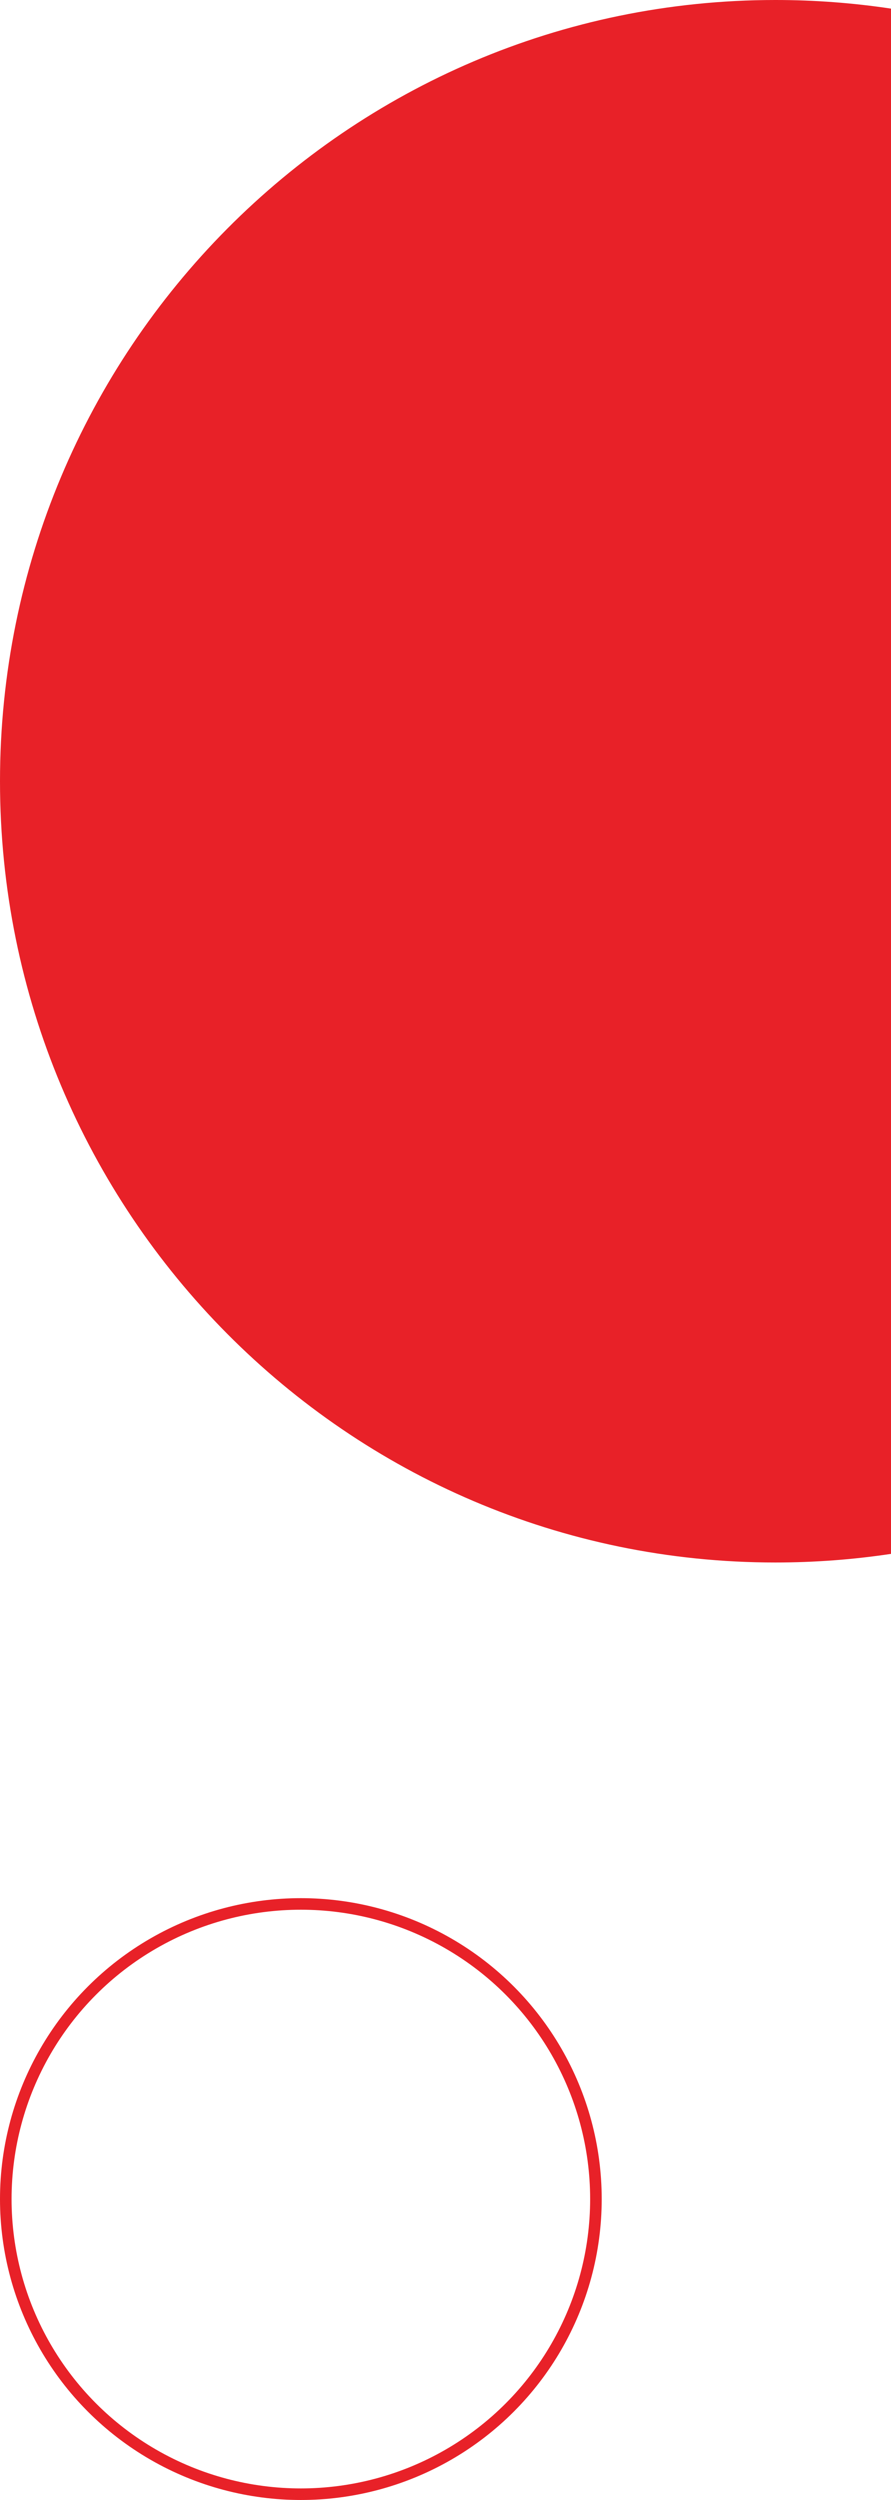
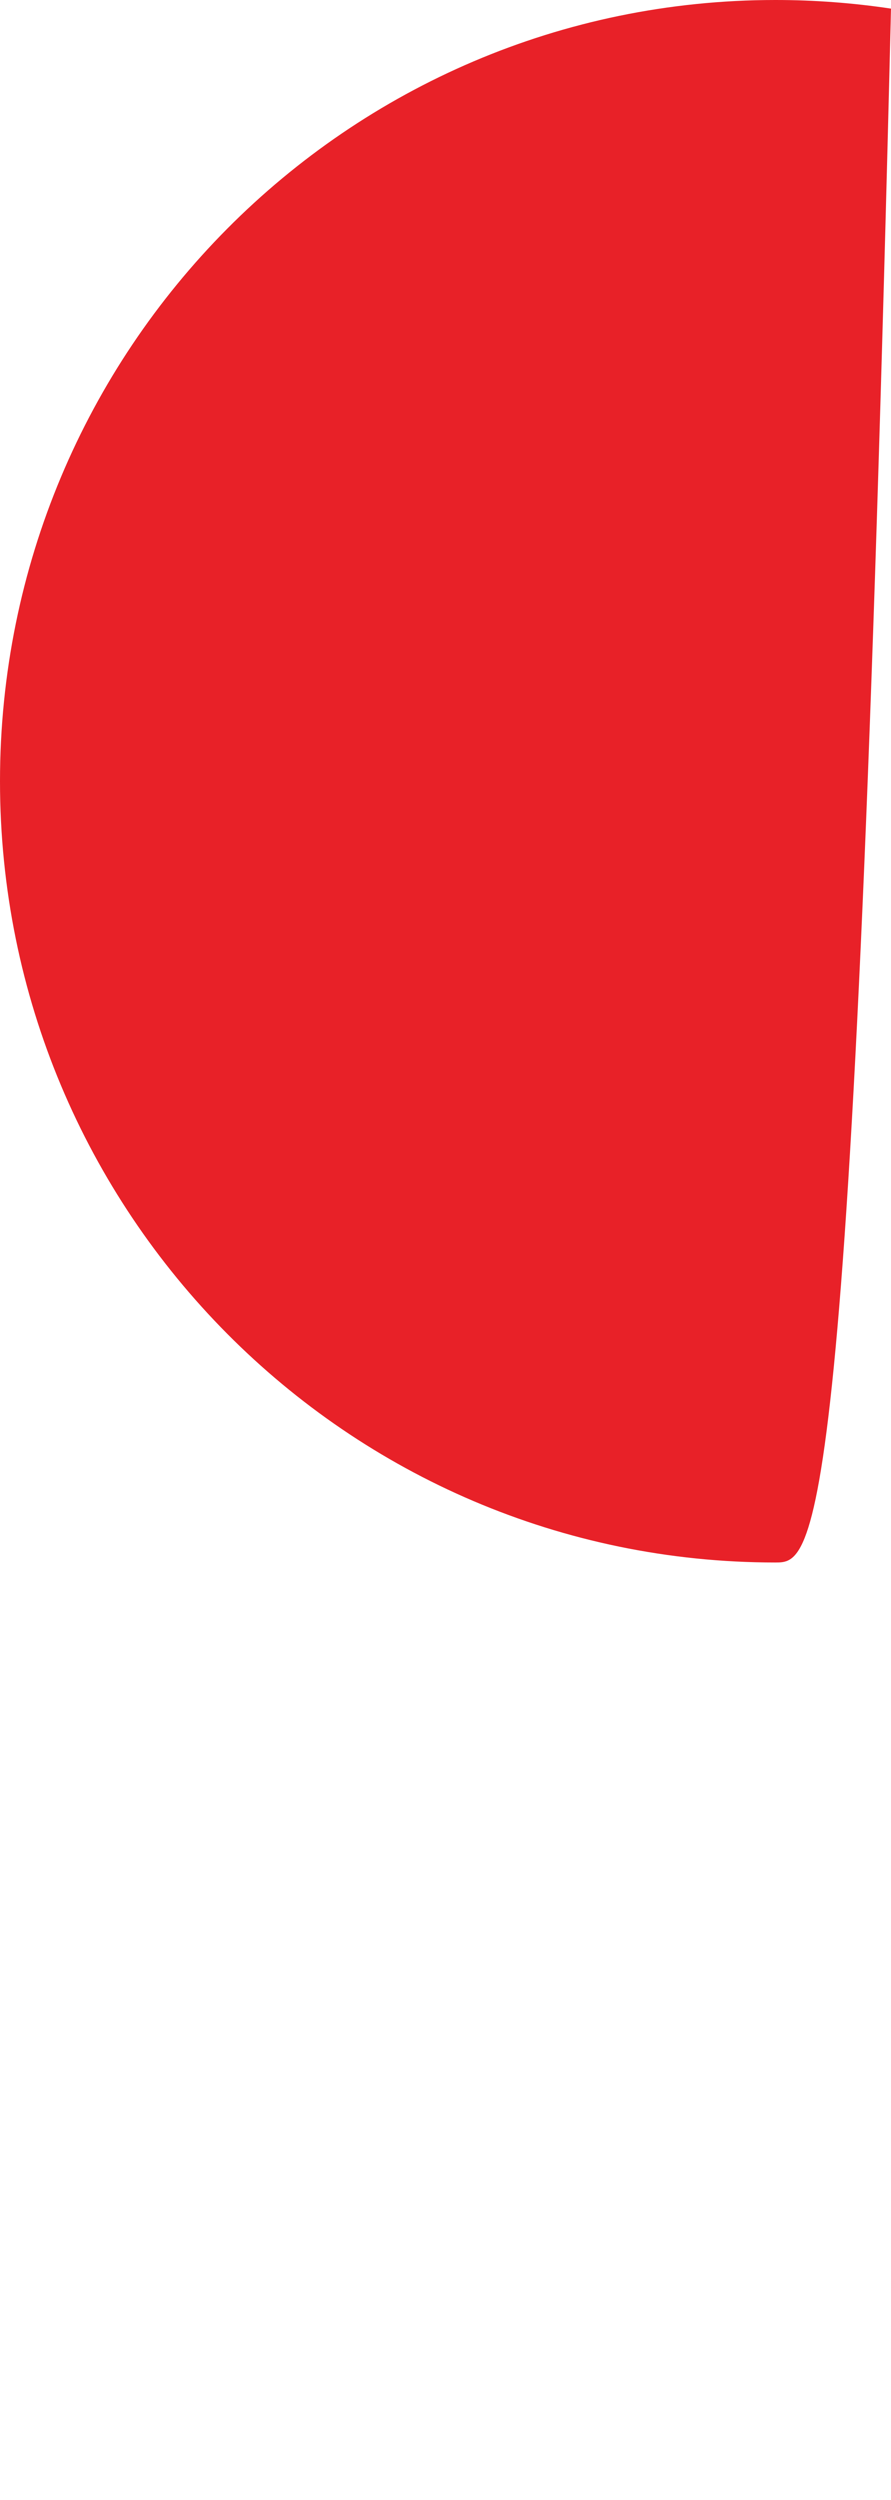
<svg xmlns="http://www.w3.org/2000/svg" width="77" height="216" viewBox="0 0 77 216" fill="none">
-   <path fill-rule="evenodd" clip-rule="evenodd" d="M77 0.745L77 134.255C73.74 134.746 70.404 135 67.008 135C30.001 135 2.59704e-08 104.779 1.67305e-08 67.5C7.49048e-09 30.221 30.001 0 67.008 0C70.404 0 73.74 0.254 77 0.745Z" fill="#E82128" />
-   <circle cx="26" cy="190" r="25.5" stroke="#E82128" />
+   <path fill-rule="evenodd" clip-rule="evenodd" d="M77 0.745C73.74 134.746 70.404 135 67.008 135C30.001 135 2.59704e-08 104.779 1.67305e-08 67.5C7.49048e-09 30.221 30.001 0 67.008 0C70.404 0 73.74 0.254 77 0.745Z" fill="#E82128" />
</svg>